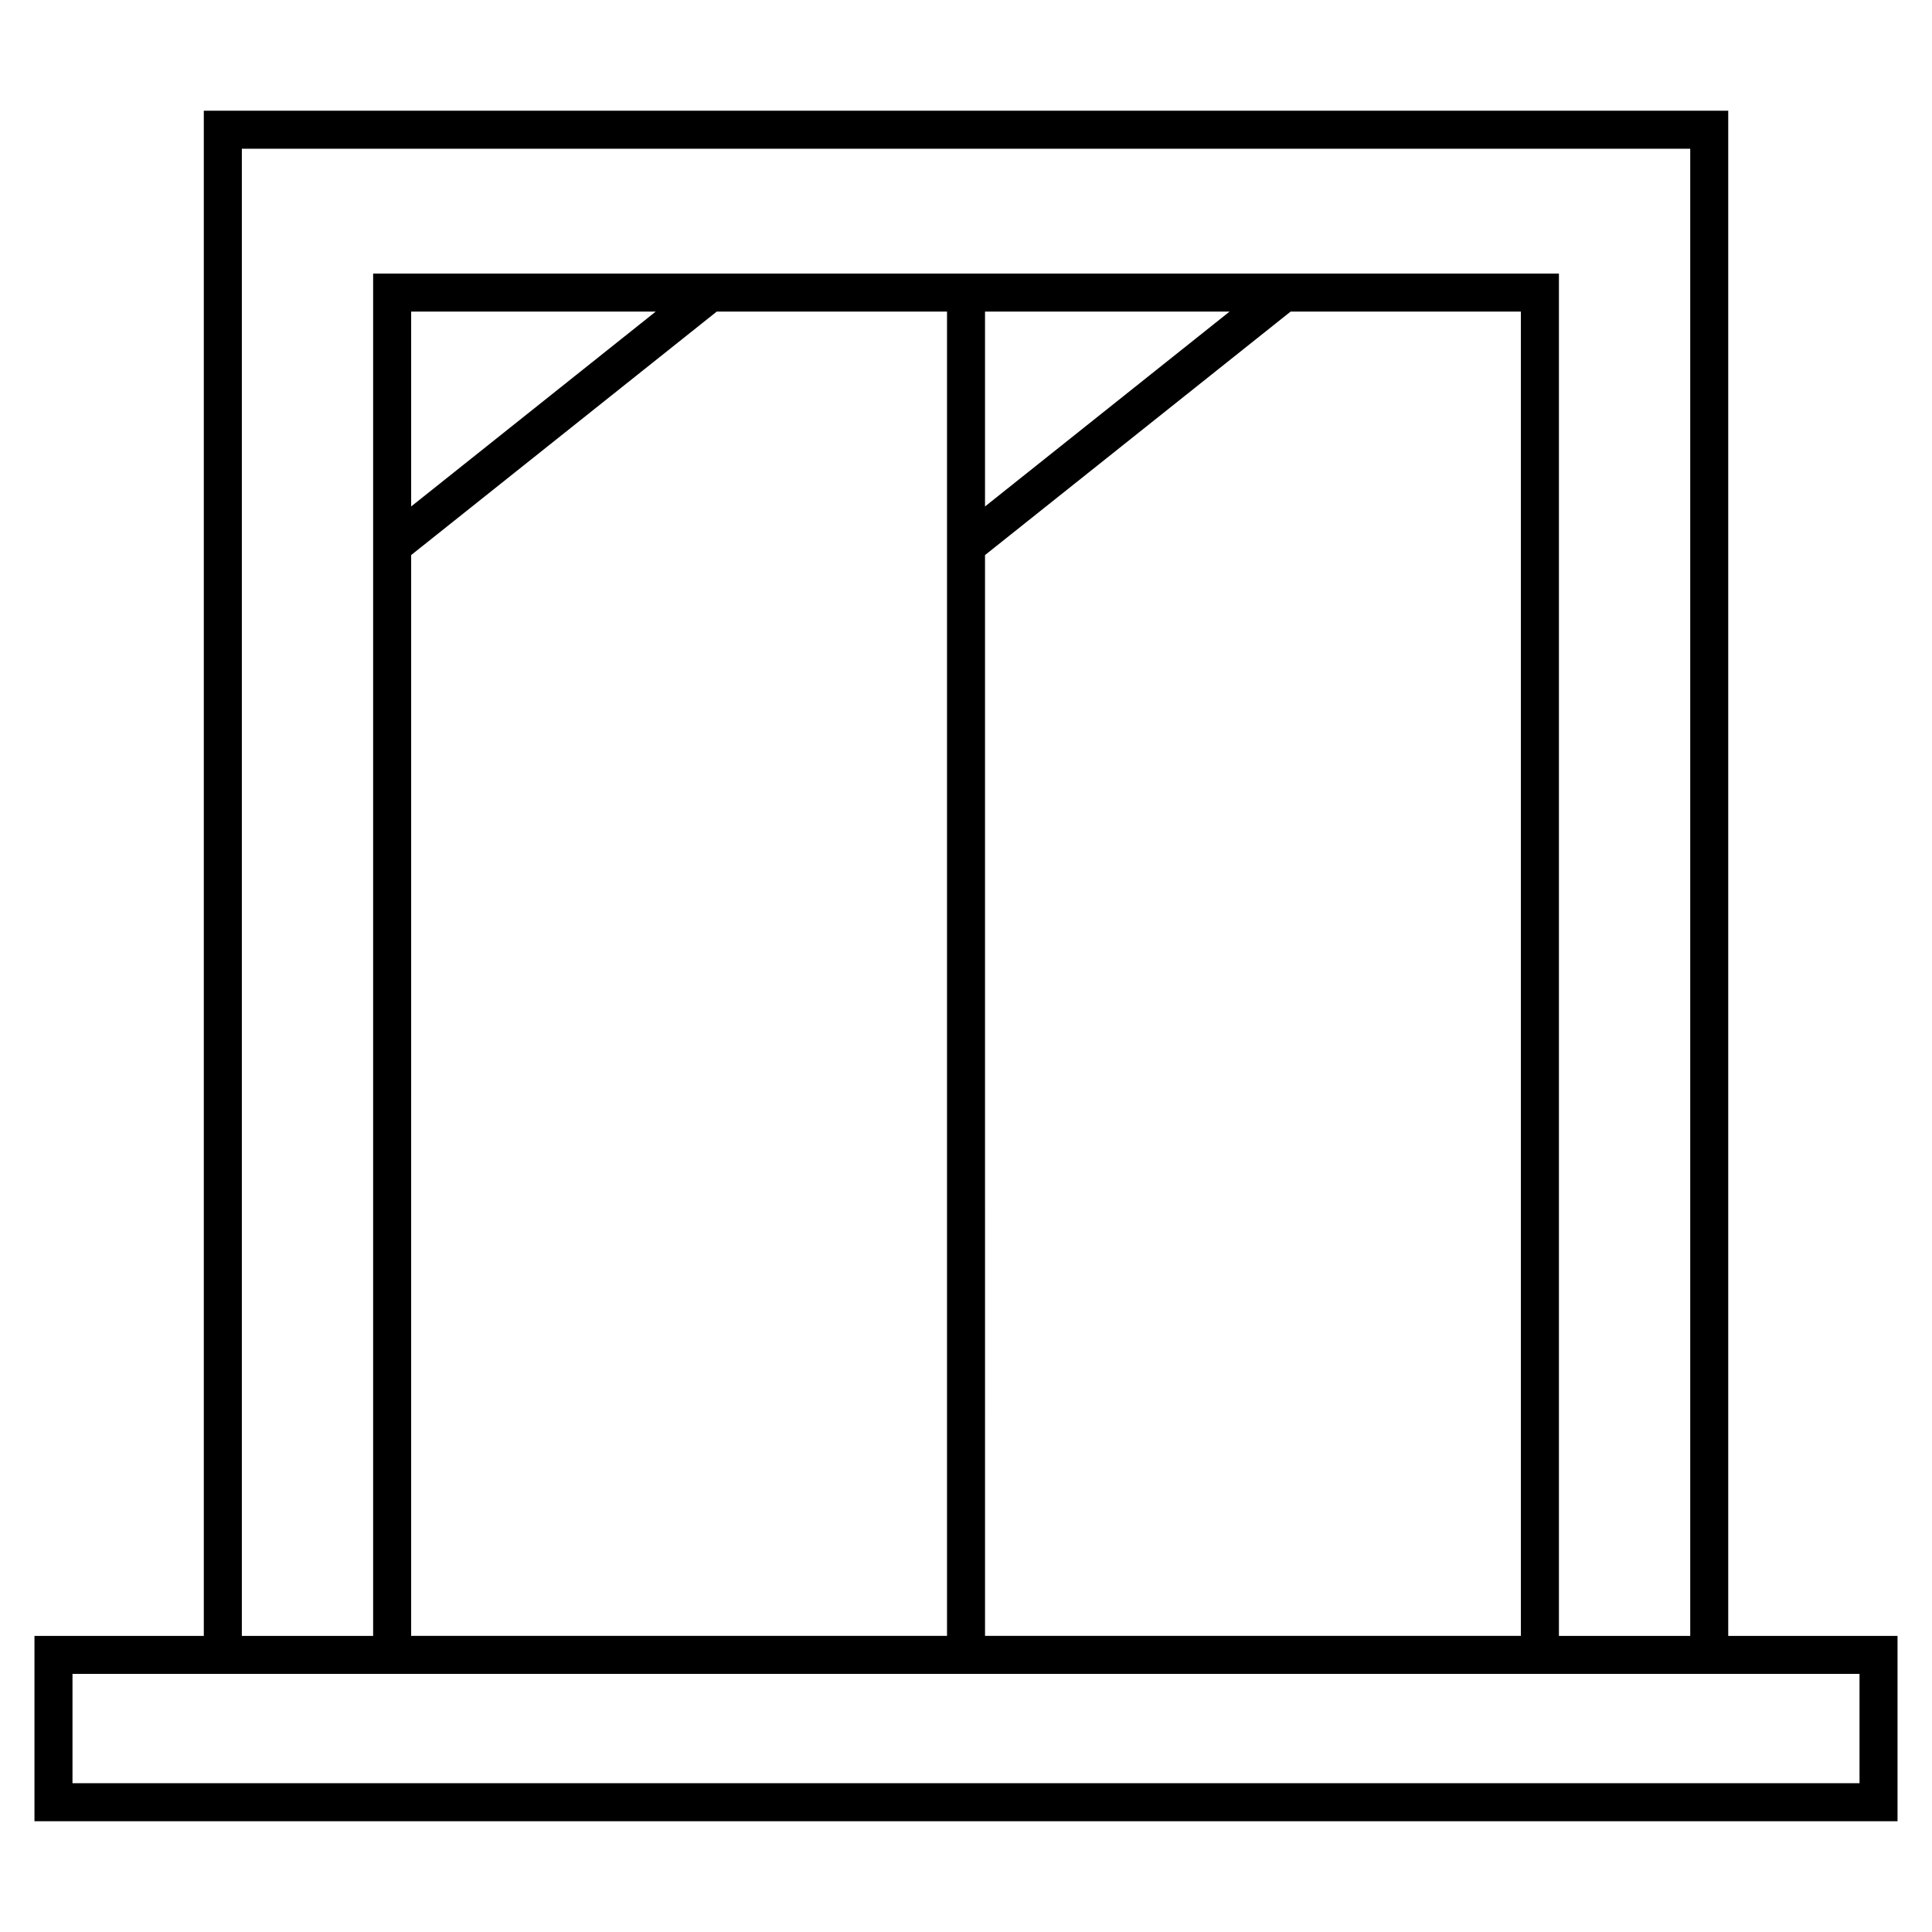
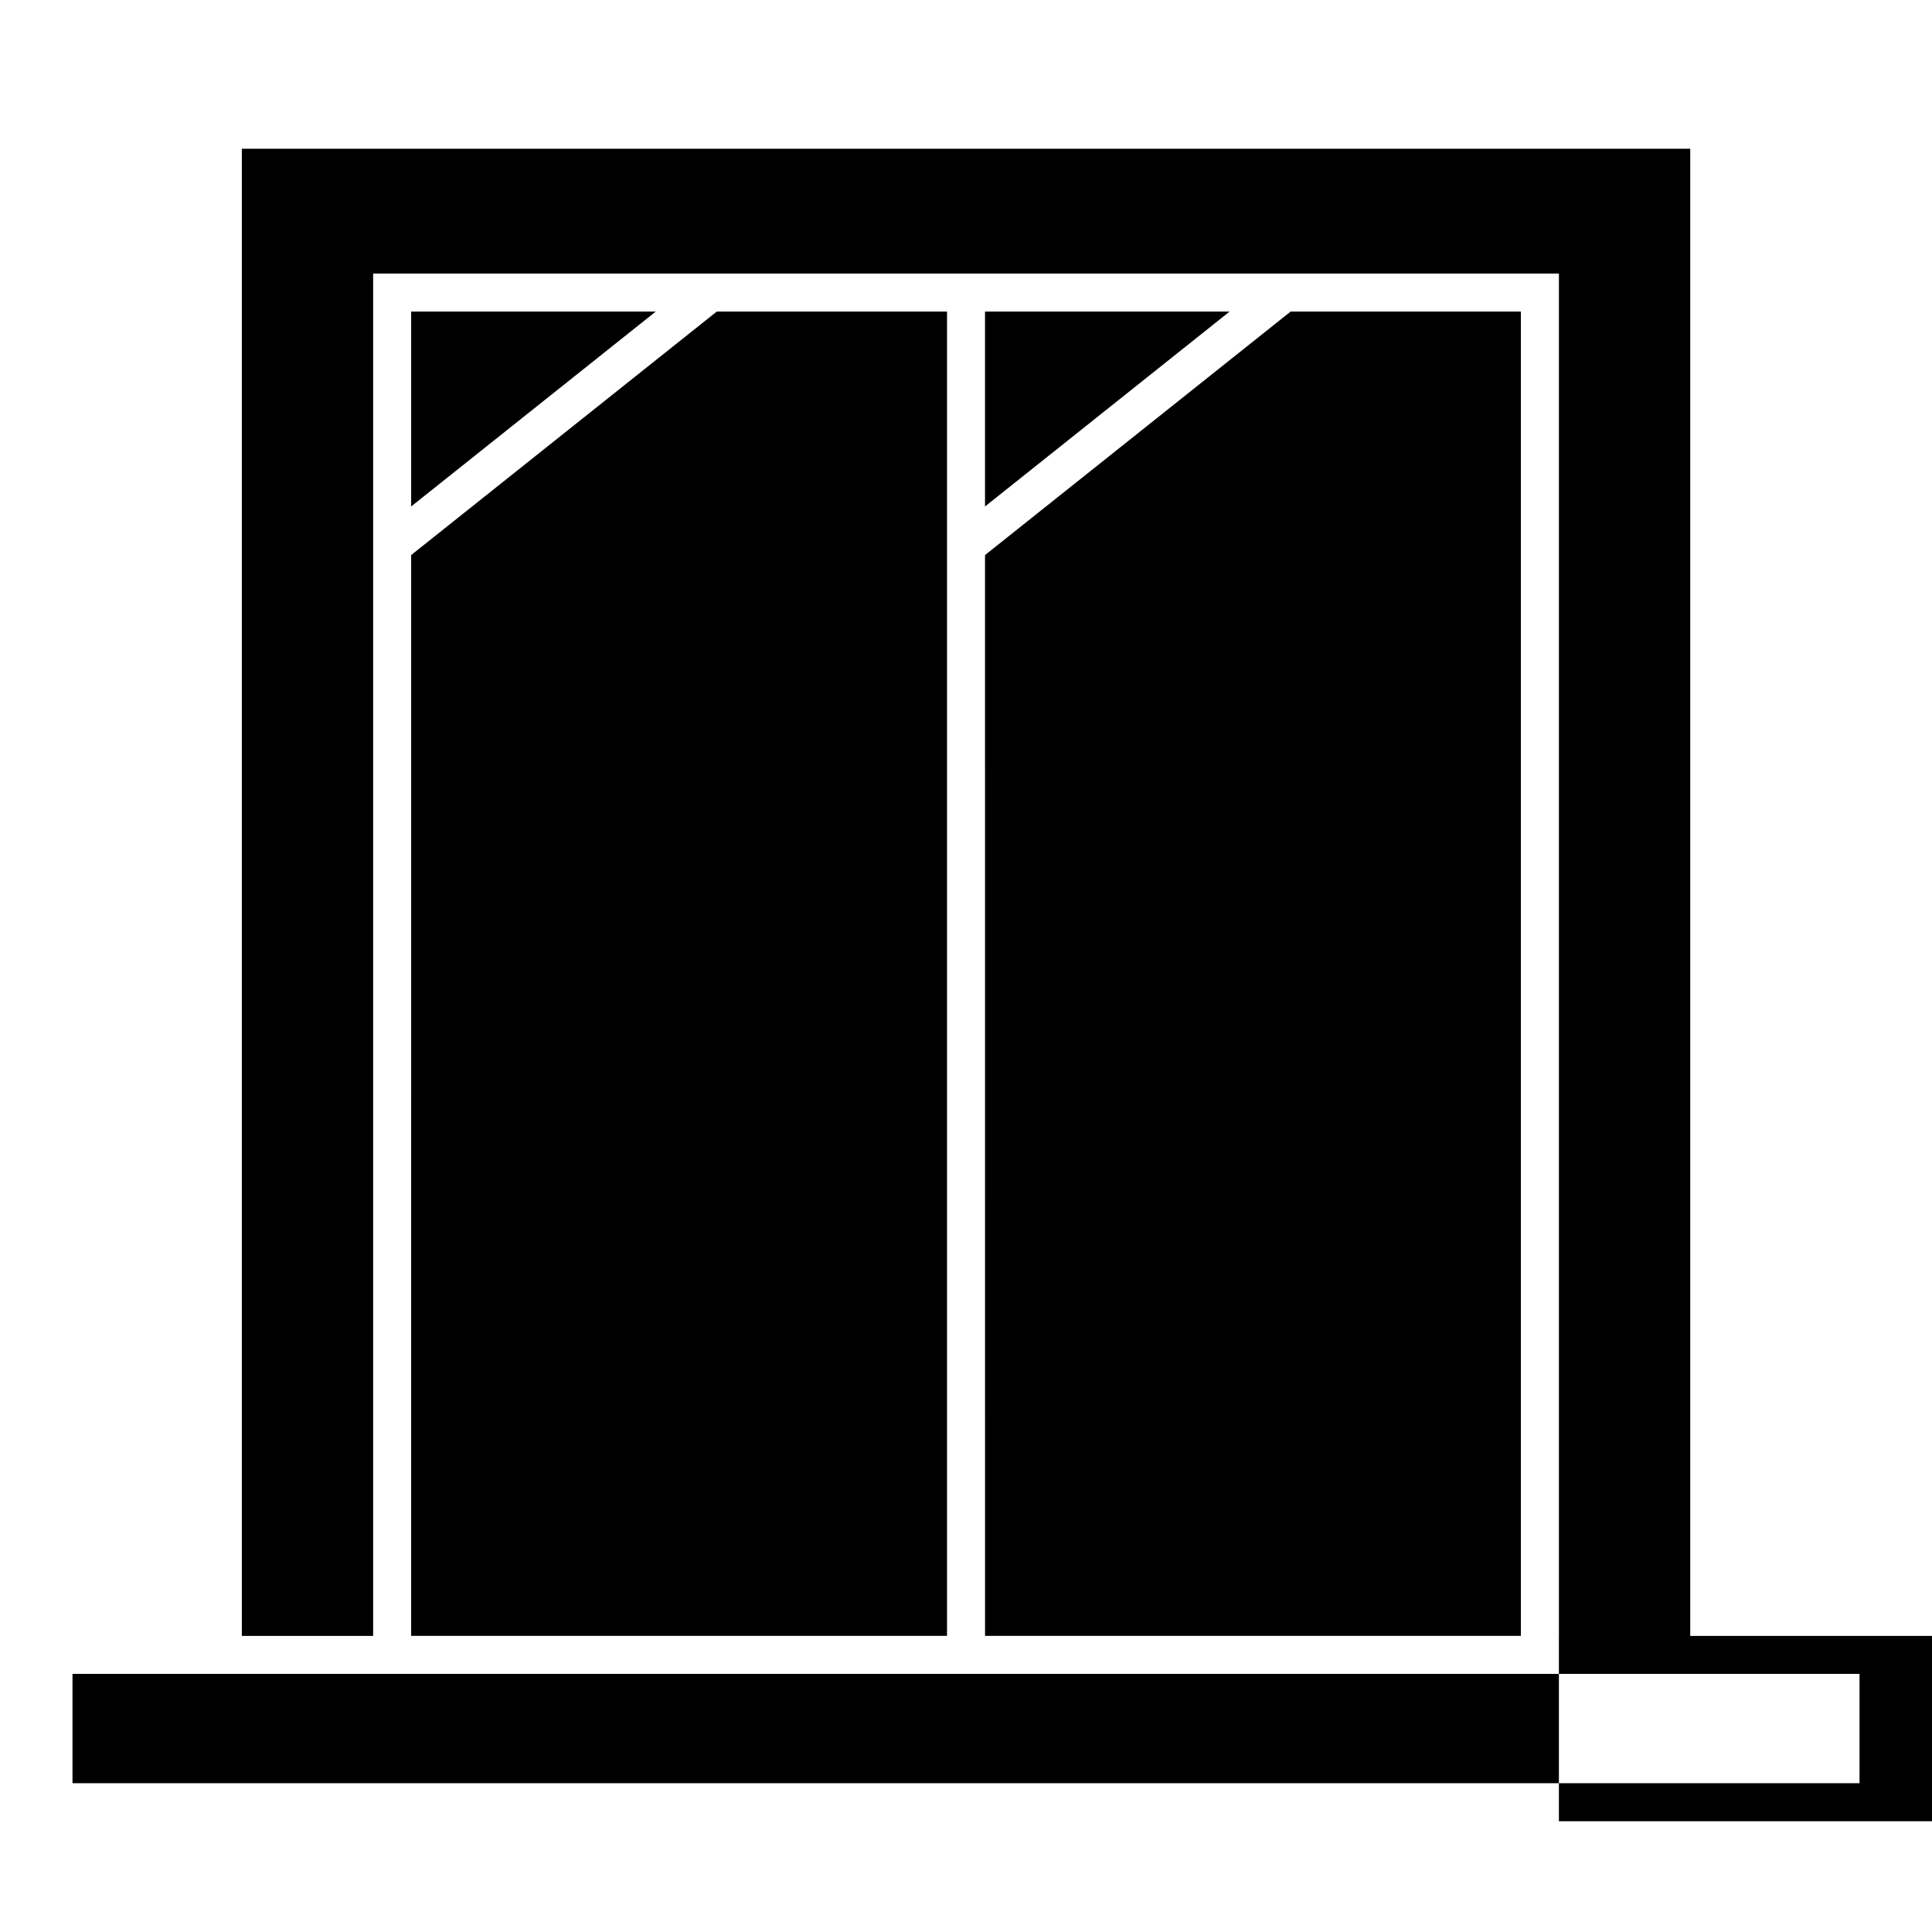
<svg xmlns="http://www.w3.org/2000/svg" fill="#000000" width="800px" height="800px" version="1.1" viewBox="144 144 512 512">
-   <path d="m602 577.53v-404.19h-403.99v404.19h-44.875v49.121h493.73v-49.121h-44.871zm-393.91-394.11h383.84v394.11h-34.797v-361.03l-152.09 0.004h-162.16v361.03h-34.793zm44.871 107.68 80.988-64.527h61.02v350.95h-142.01zm0-12.883v-51.645h64.816zm152.08 12.883 80.988-64.527h61.016v350.95h-142zm0-12.883v-51.645h64.816zm231.75 338.35h-473.58v-28.969h473.58z" />
+   <path d="m602 577.53v-404.19v404.19h-44.875v49.121h493.73v-49.121h-44.871zm-393.91-394.11h383.84v394.11h-34.797v-361.03l-152.09 0.004h-162.16v361.03h-34.793zm44.871 107.68 80.988-64.527h61.02v350.95h-142.01zm0-12.883v-51.645h64.816zm152.08 12.883 80.988-64.527h61.016v350.95h-142zm0-12.883v-51.645h64.816zm231.75 338.35h-473.58v-28.969h473.58z" />
</svg>